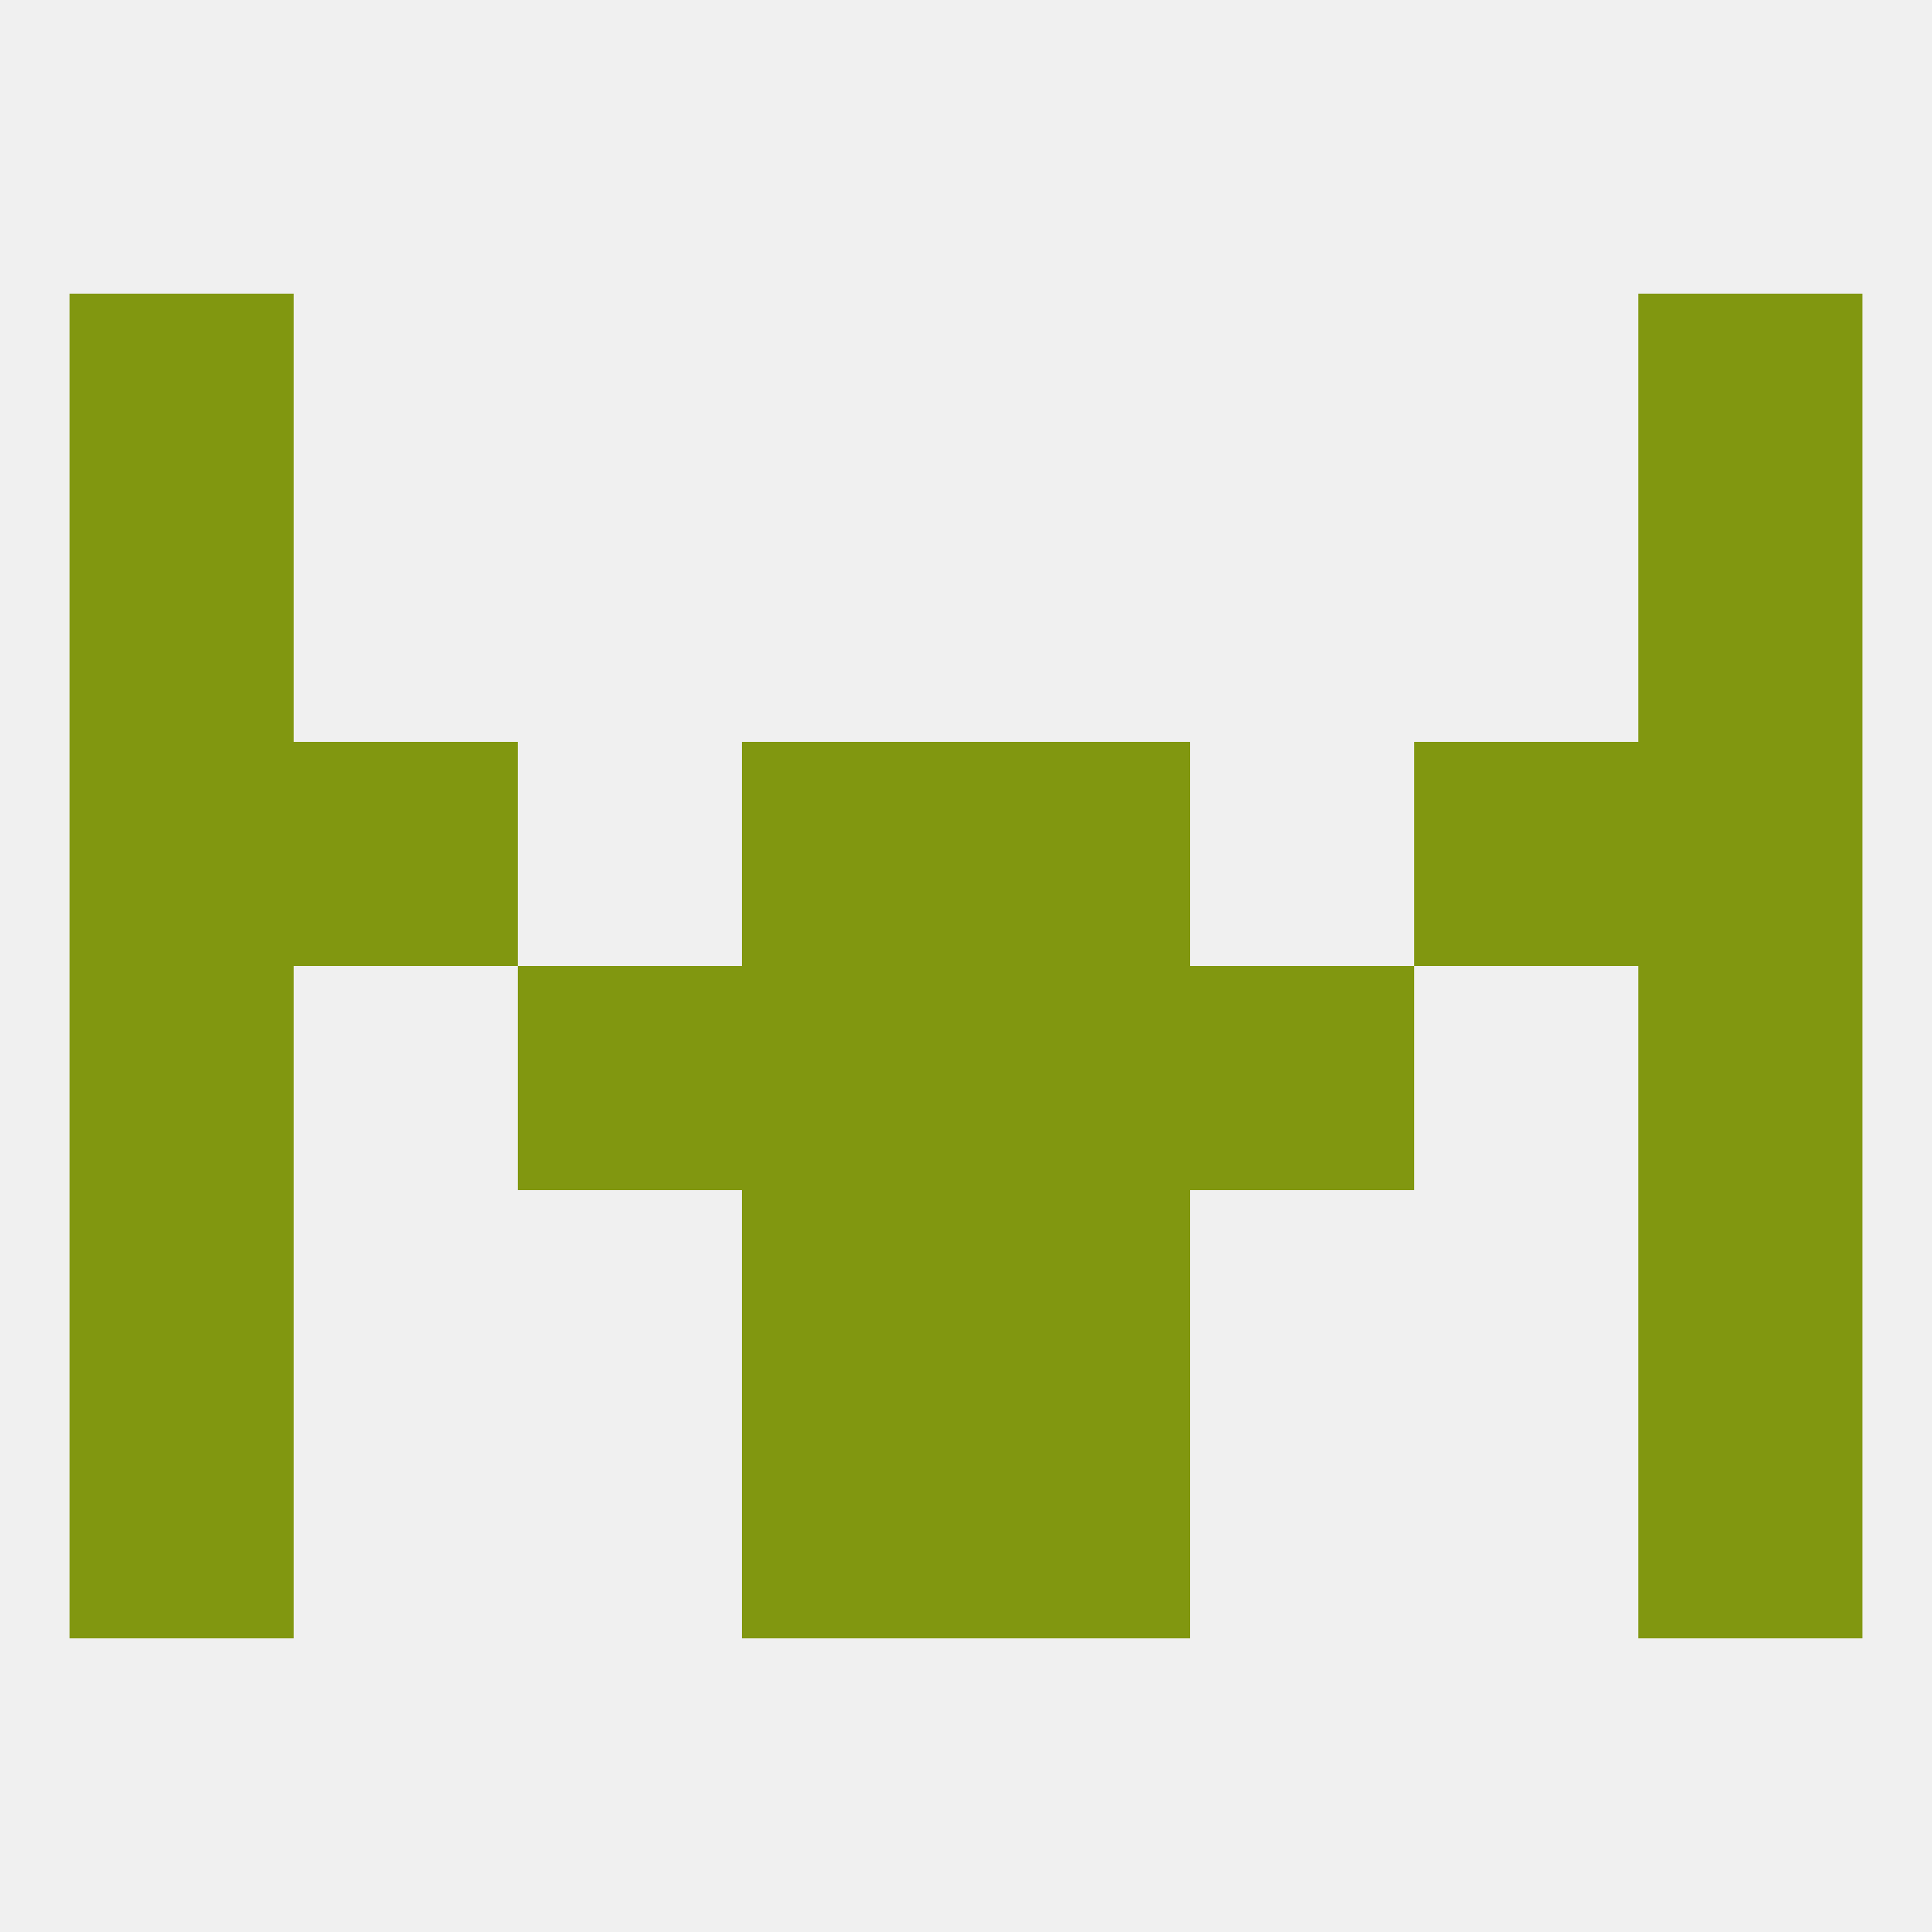
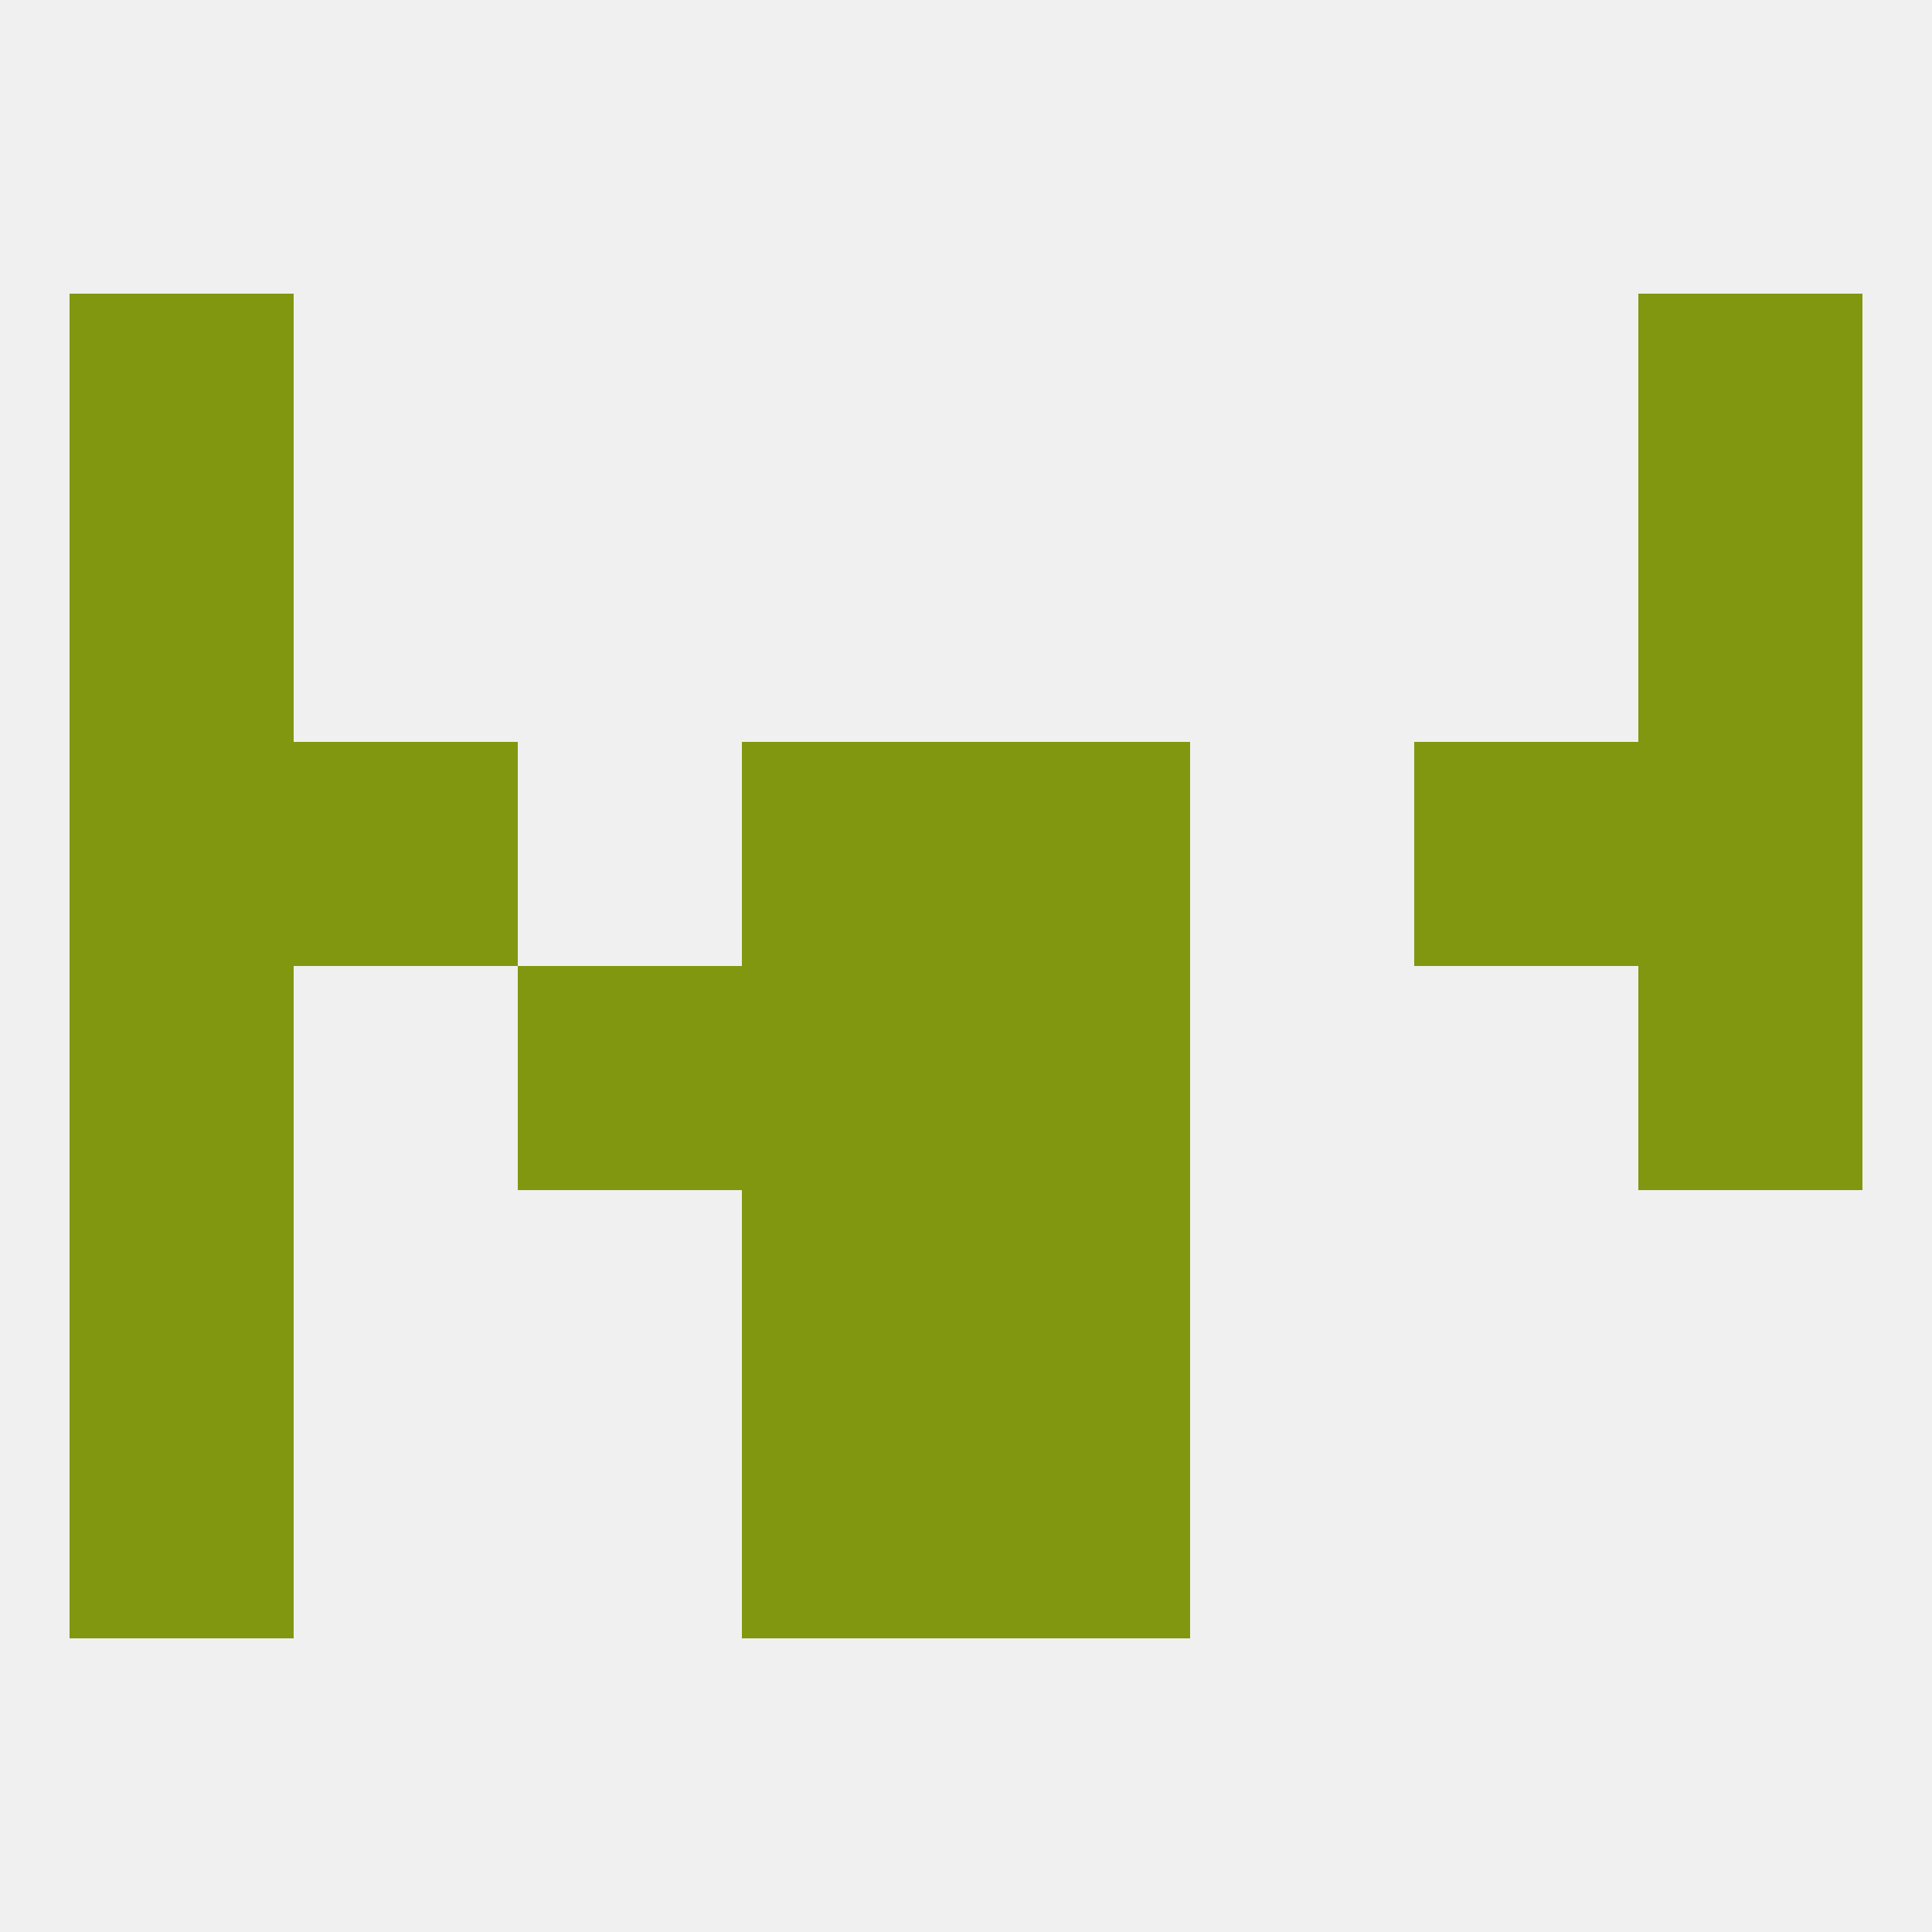
<svg xmlns="http://www.w3.org/2000/svg" version="1.1" baseprofile="full" width="250" height="250" viewBox="0 0 250 250">
  <rect width="100%" height="100%" fill="rgba(240,240,240,255)" />
  <rect x="9" y="67" width="29" height="29" fill="rgba(129,151,16,255)" />
  <rect x="212" y="67" width="29" height="29" fill="rgba(129,151,16,255)" />
  <rect x="9" y="38" width="29" height="29" fill="rgba(129,151,16,255)" />
  <rect x="212" y="38" width="29" height="29" fill="rgba(129,151,16,255)" />
  <rect x="212" y="125" width="29" height="29" fill="rgba(129,151,16,255)" />
  <rect x="67" y="125" width="29" height="29" fill="rgba(129,151,16,255)" />
-   <rect x="154" y="125" width="29" height="29" fill="rgba(129,151,16,255)" />
  <rect x="96" y="125" width="29" height="29" fill="rgba(129,151,16,255)" />
  <rect x="125" y="125" width="29" height="29" fill="rgba(129,151,16,255)" />
  <rect x="9" y="125" width="29" height="29" fill="rgba(129,151,16,255)" />
  <rect x="183" y="96" width="29" height="29" fill="rgba(129,151,16,255)" />
  <rect x="9" y="96" width="29" height="29" fill="rgba(129,151,16,255)" />
  <rect x="212" y="96" width="29" height="29" fill="rgba(129,151,16,255)" />
  <rect x="96" y="96" width="29" height="29" fill="rgba(129,151,16,255)" />
  <rect x="125" y="96" width="29" height="29" fill="rgba(129,151,16,255)" />
  <rect x="38" y="96" width="29" height="29" fill="rgba(129,151,16,255)" />
  <rect x="125" y="154" width="29" height="29" fill="rgba(129,151,16,255)" />
  <rect x="9" y="154" width="29" height="29" fill="rgba(129,151,16,255)" />
-   <rect x="212" y="154" width="29" height="29" fill="rgba(129,151,16,255)" />
  <rect x="96" y="154" width="29" height="29" fill="rgba(129,151,16,255)" />
  <rect x="96" y="183" width="29" height="29" fill="rgba(129,151,16,255)" />
  <rect x="125" y="183" width="29" height="29" fill="rgba(129,151,16,255)" />
  <rect x="9" y="183" width="29" height="29" fill="rgba(129,151,16,255)" />
-   <rect x="212" y="183" width="29" height="29" fill="rgba(129,151,16,255)" />
</svg>